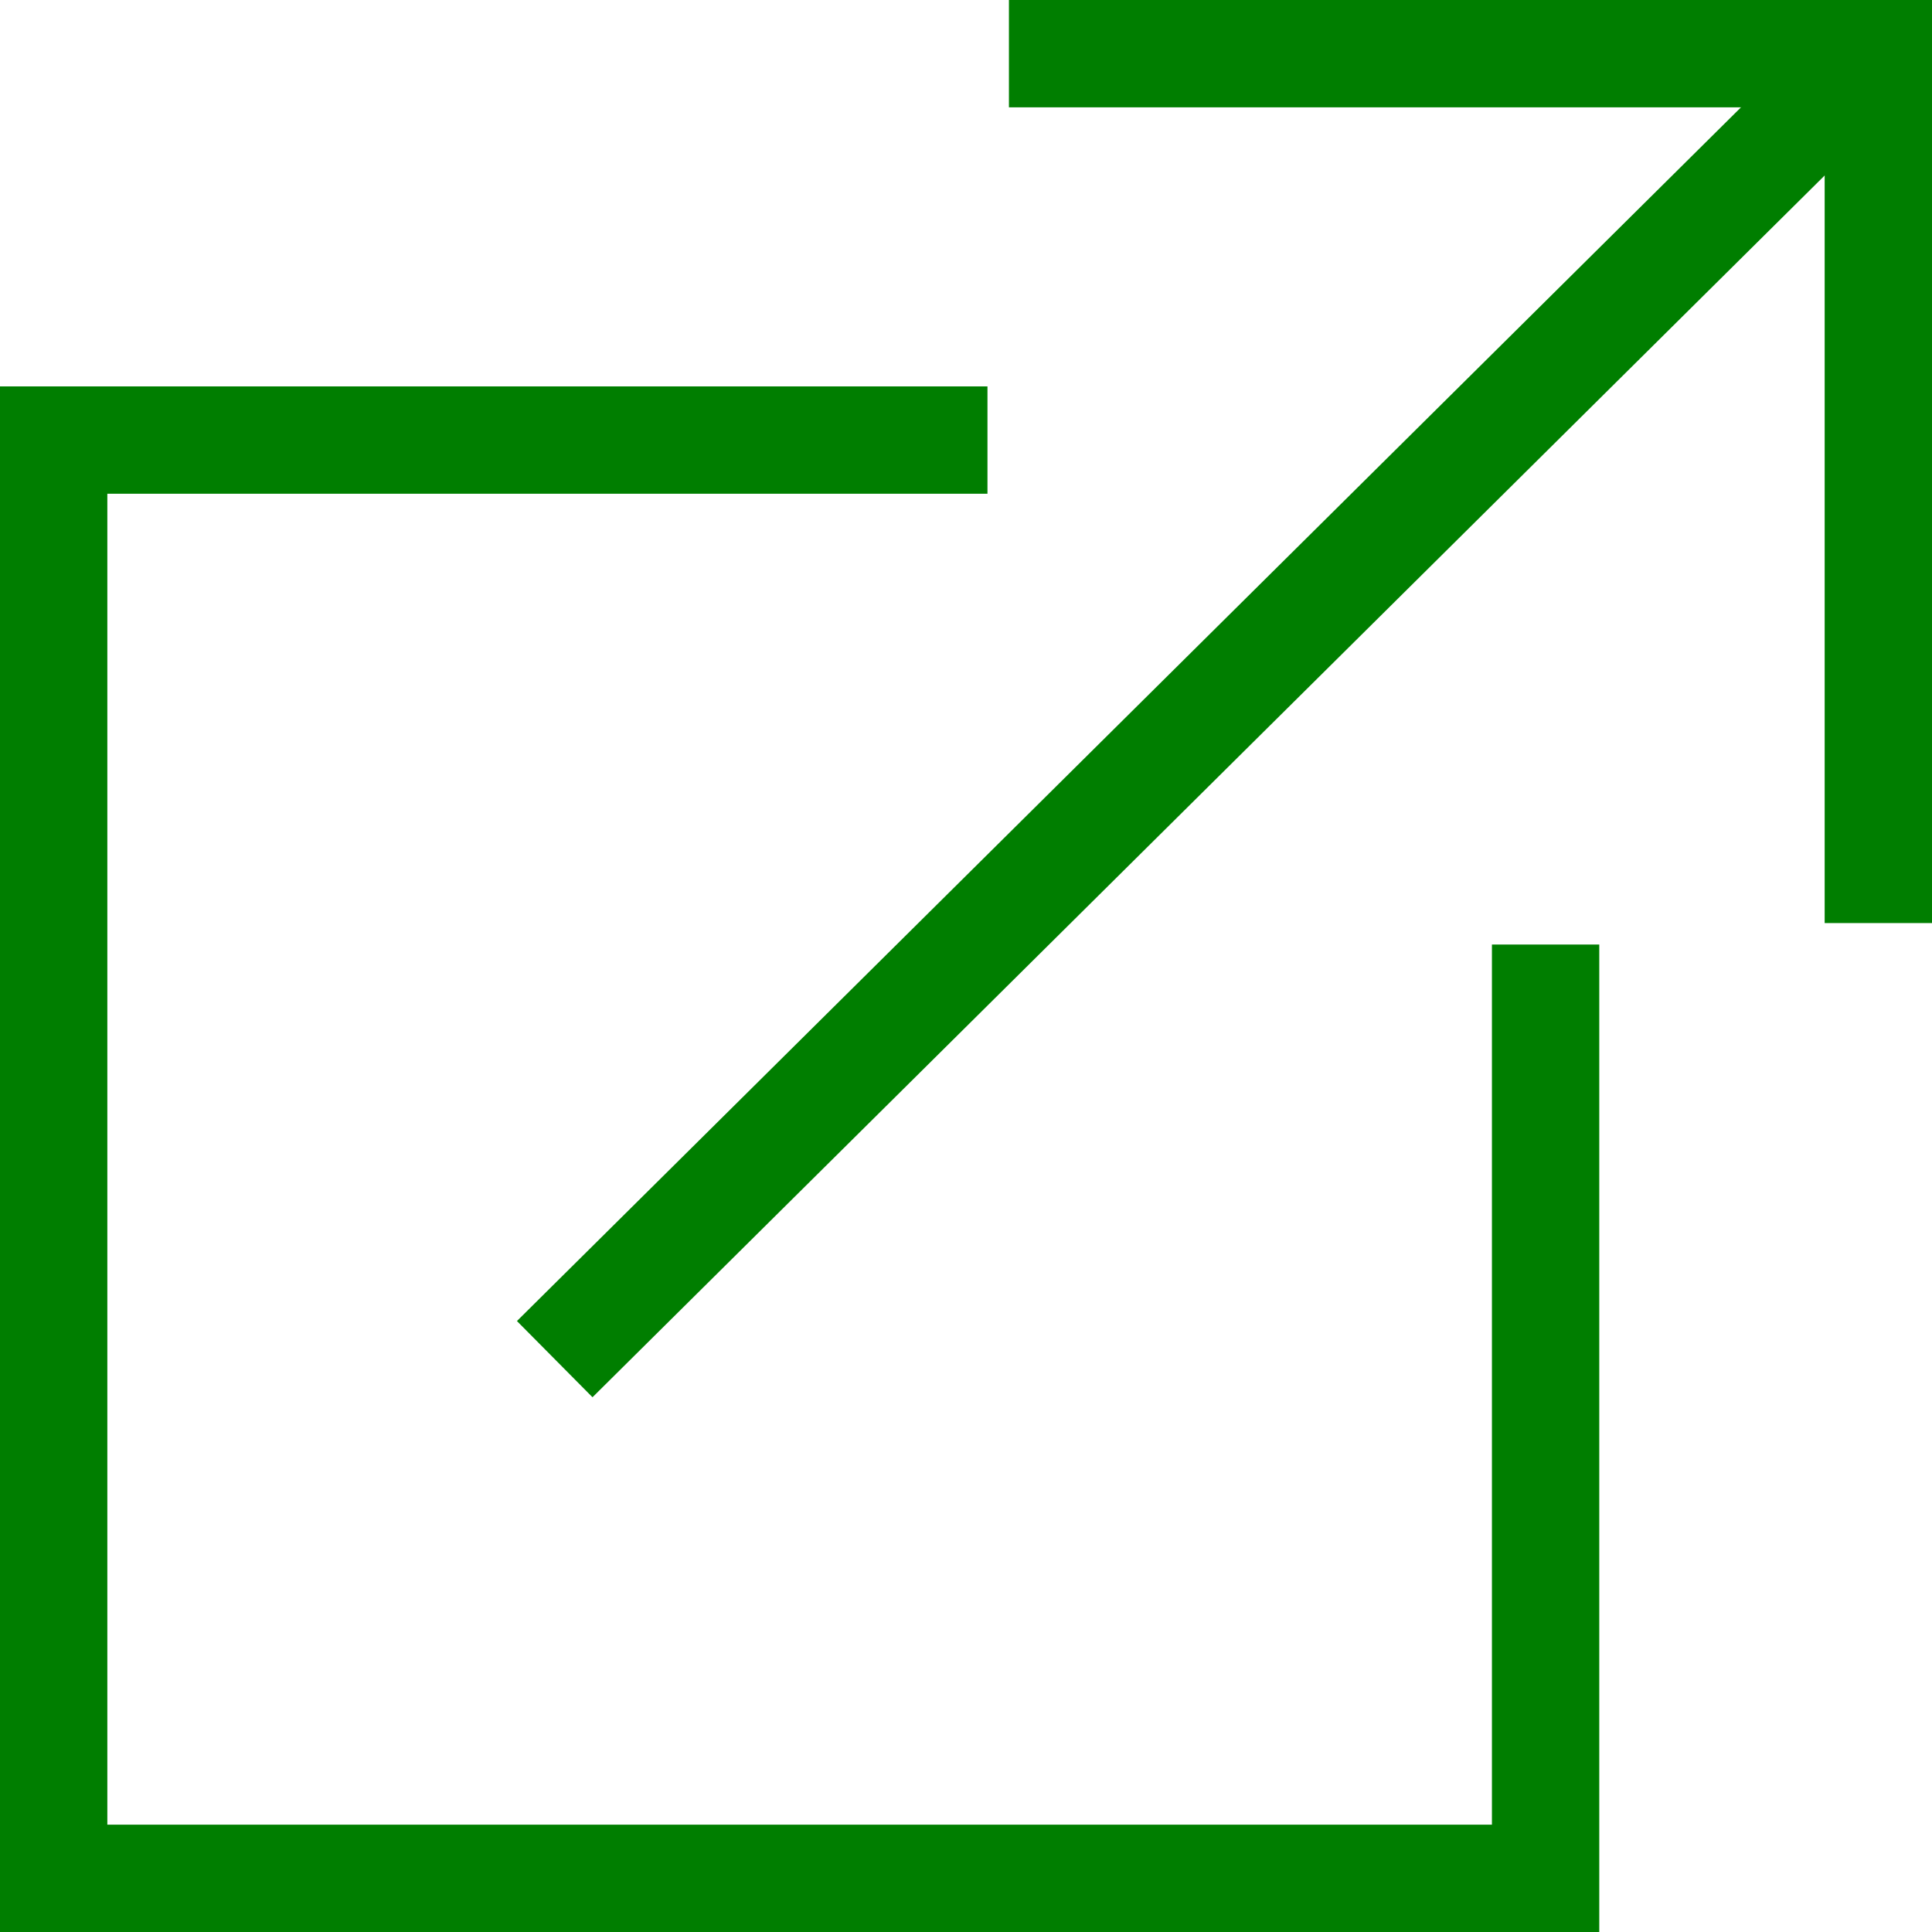
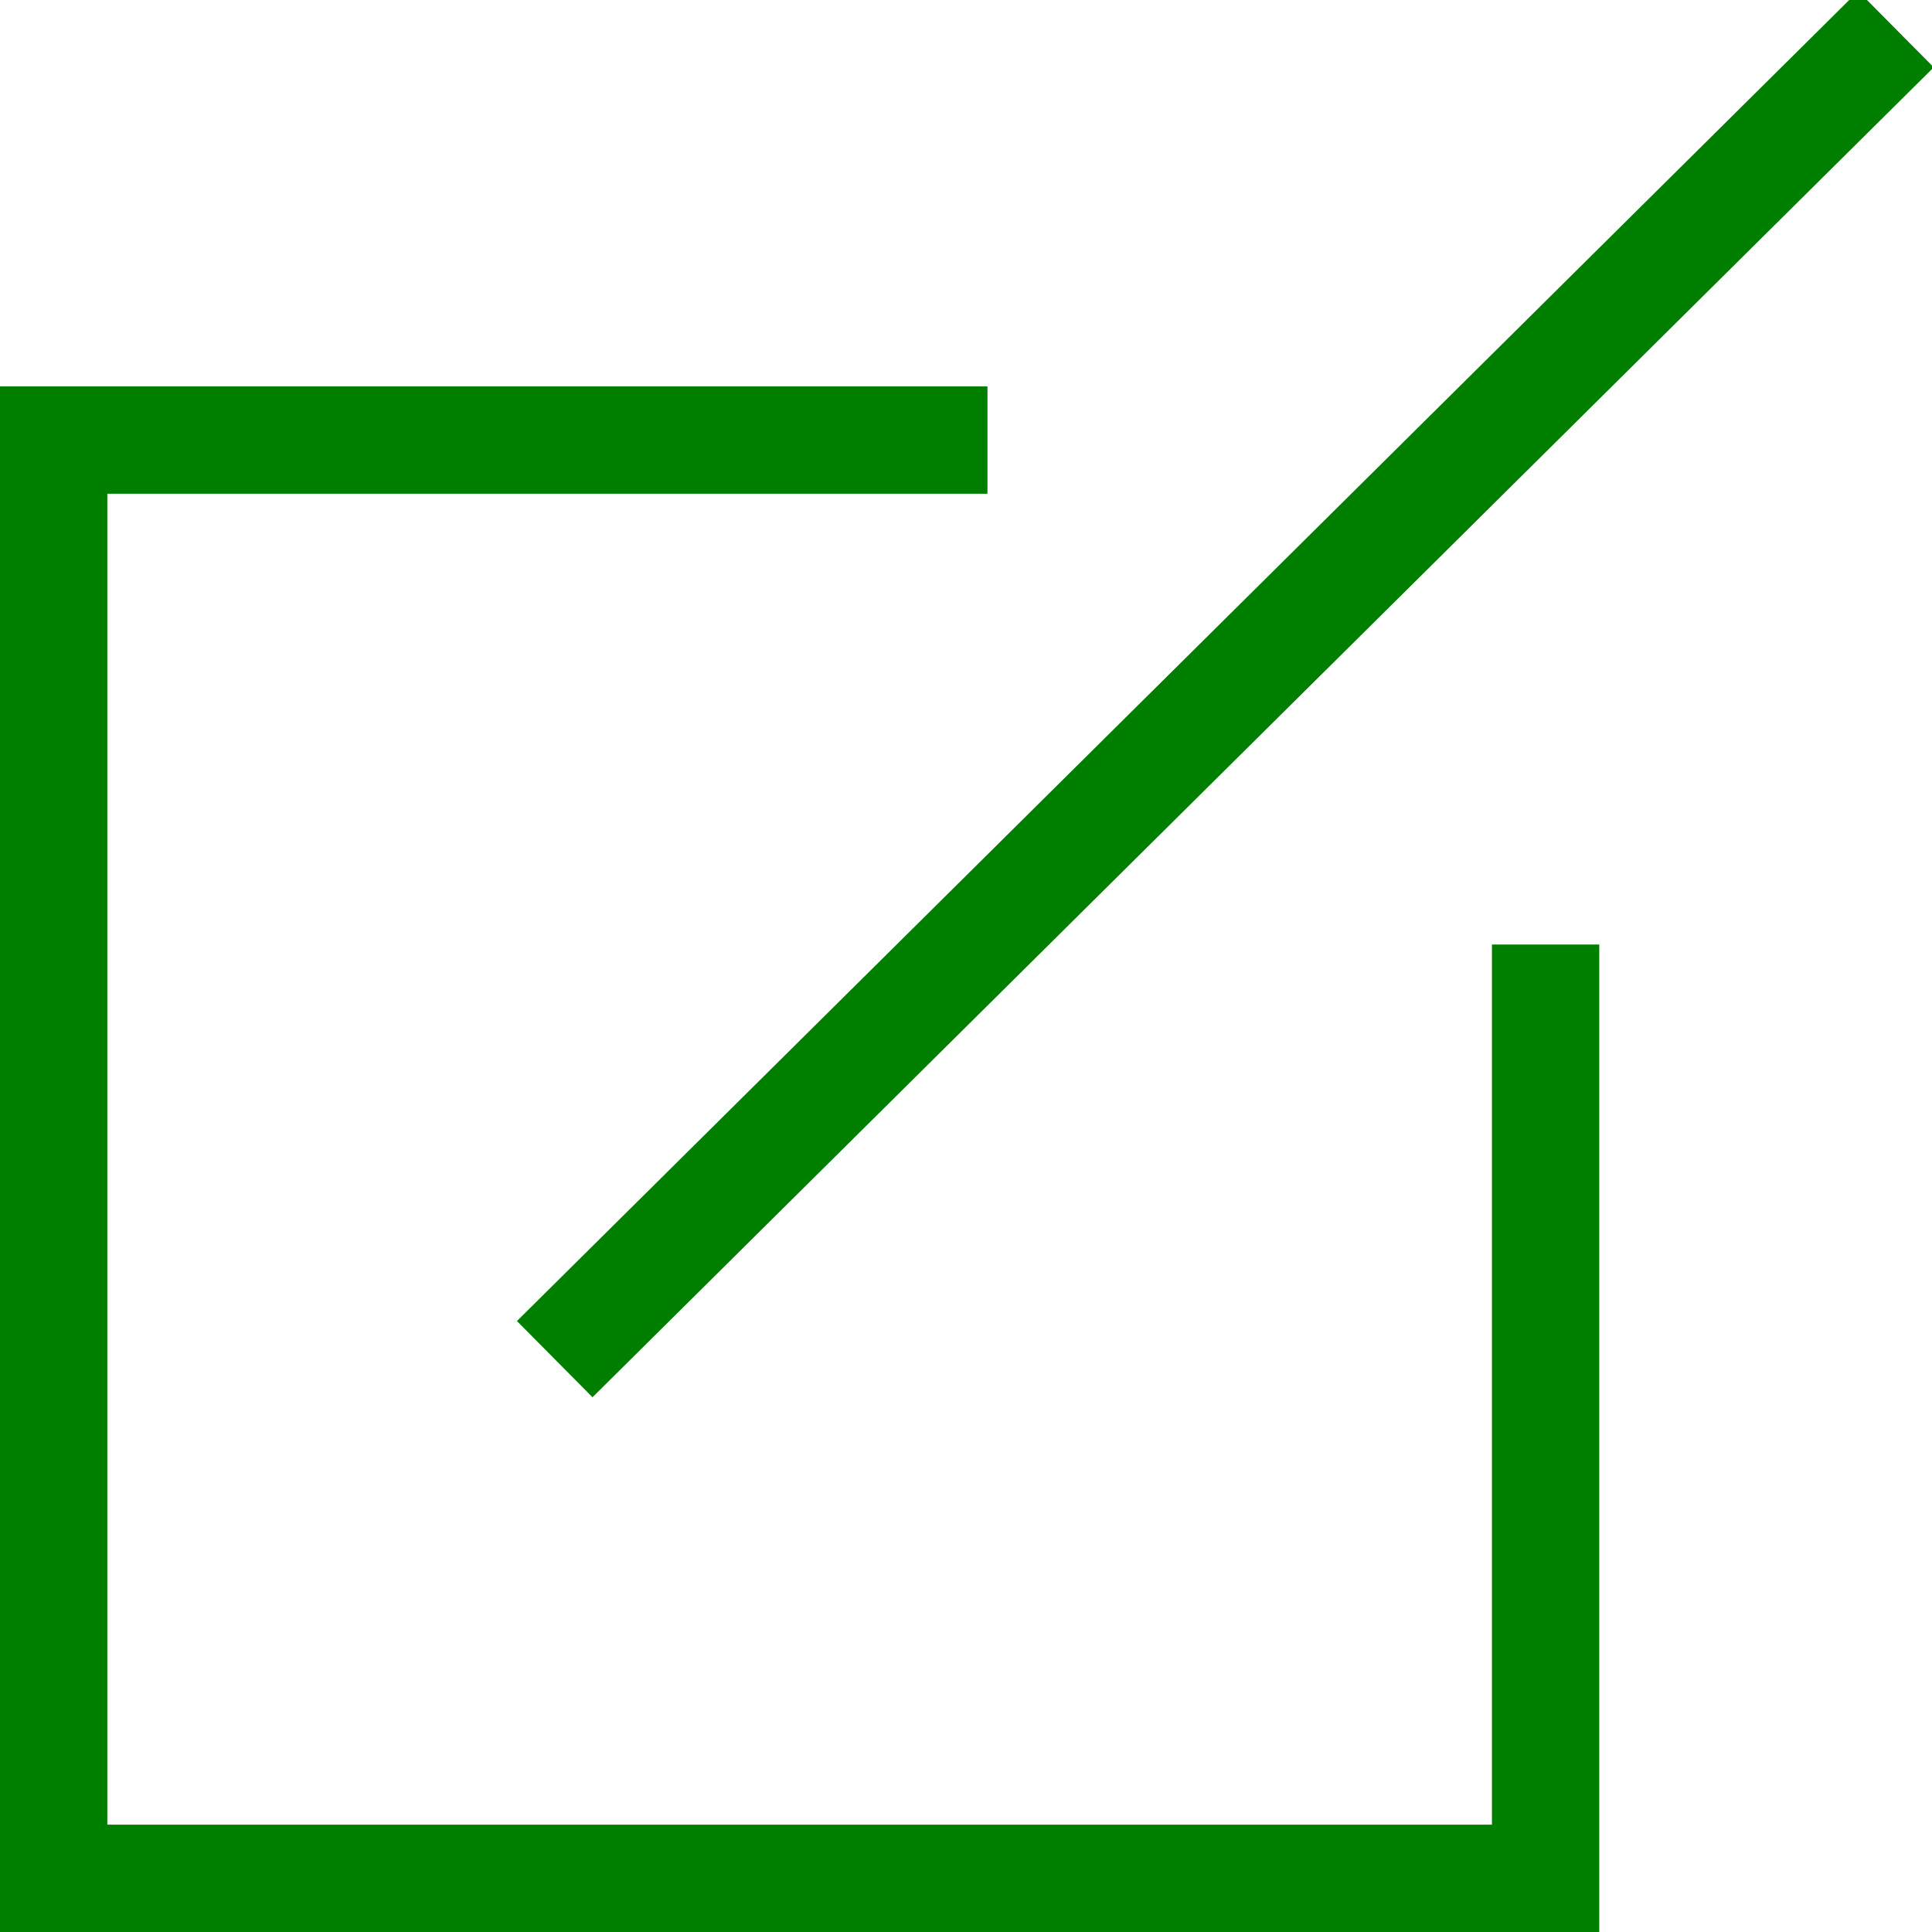
<svg xmlns="http://www.w3.org/2000/svg" version="1.1" id="レイヤー_1" x="0px" y="0px" viewBox="-288 411.9 18 18" style="enable-background:new -288 411.9 18 18;" xml:space="preserve">
  <style type="text/css">
	.st0{fill:#007E00;}
</style>
  <g>
-     <polygon class="st0" points="-278.6,411.9 -278.6,412.9 -271,412.9 -271,420.5 -270,420.5 -270,411.9  " />
    <rect x="-277.2" y="409.6" transform="matrix(0.704 0.71 -0.71 0.704 215.277 320.271)" class="st0" width="1" height="17.6" />
    <g>
      <polygon class="st0" points="-274.1,428.9 -287,428.9 -287,416.5 -278.8,416.5 -278.8,415.5 -288,415.5 -288,429.9 -273.1,429.9     -273.1,420.7 -274.1,420.7   " />
    </g>
  </g>
</svg>